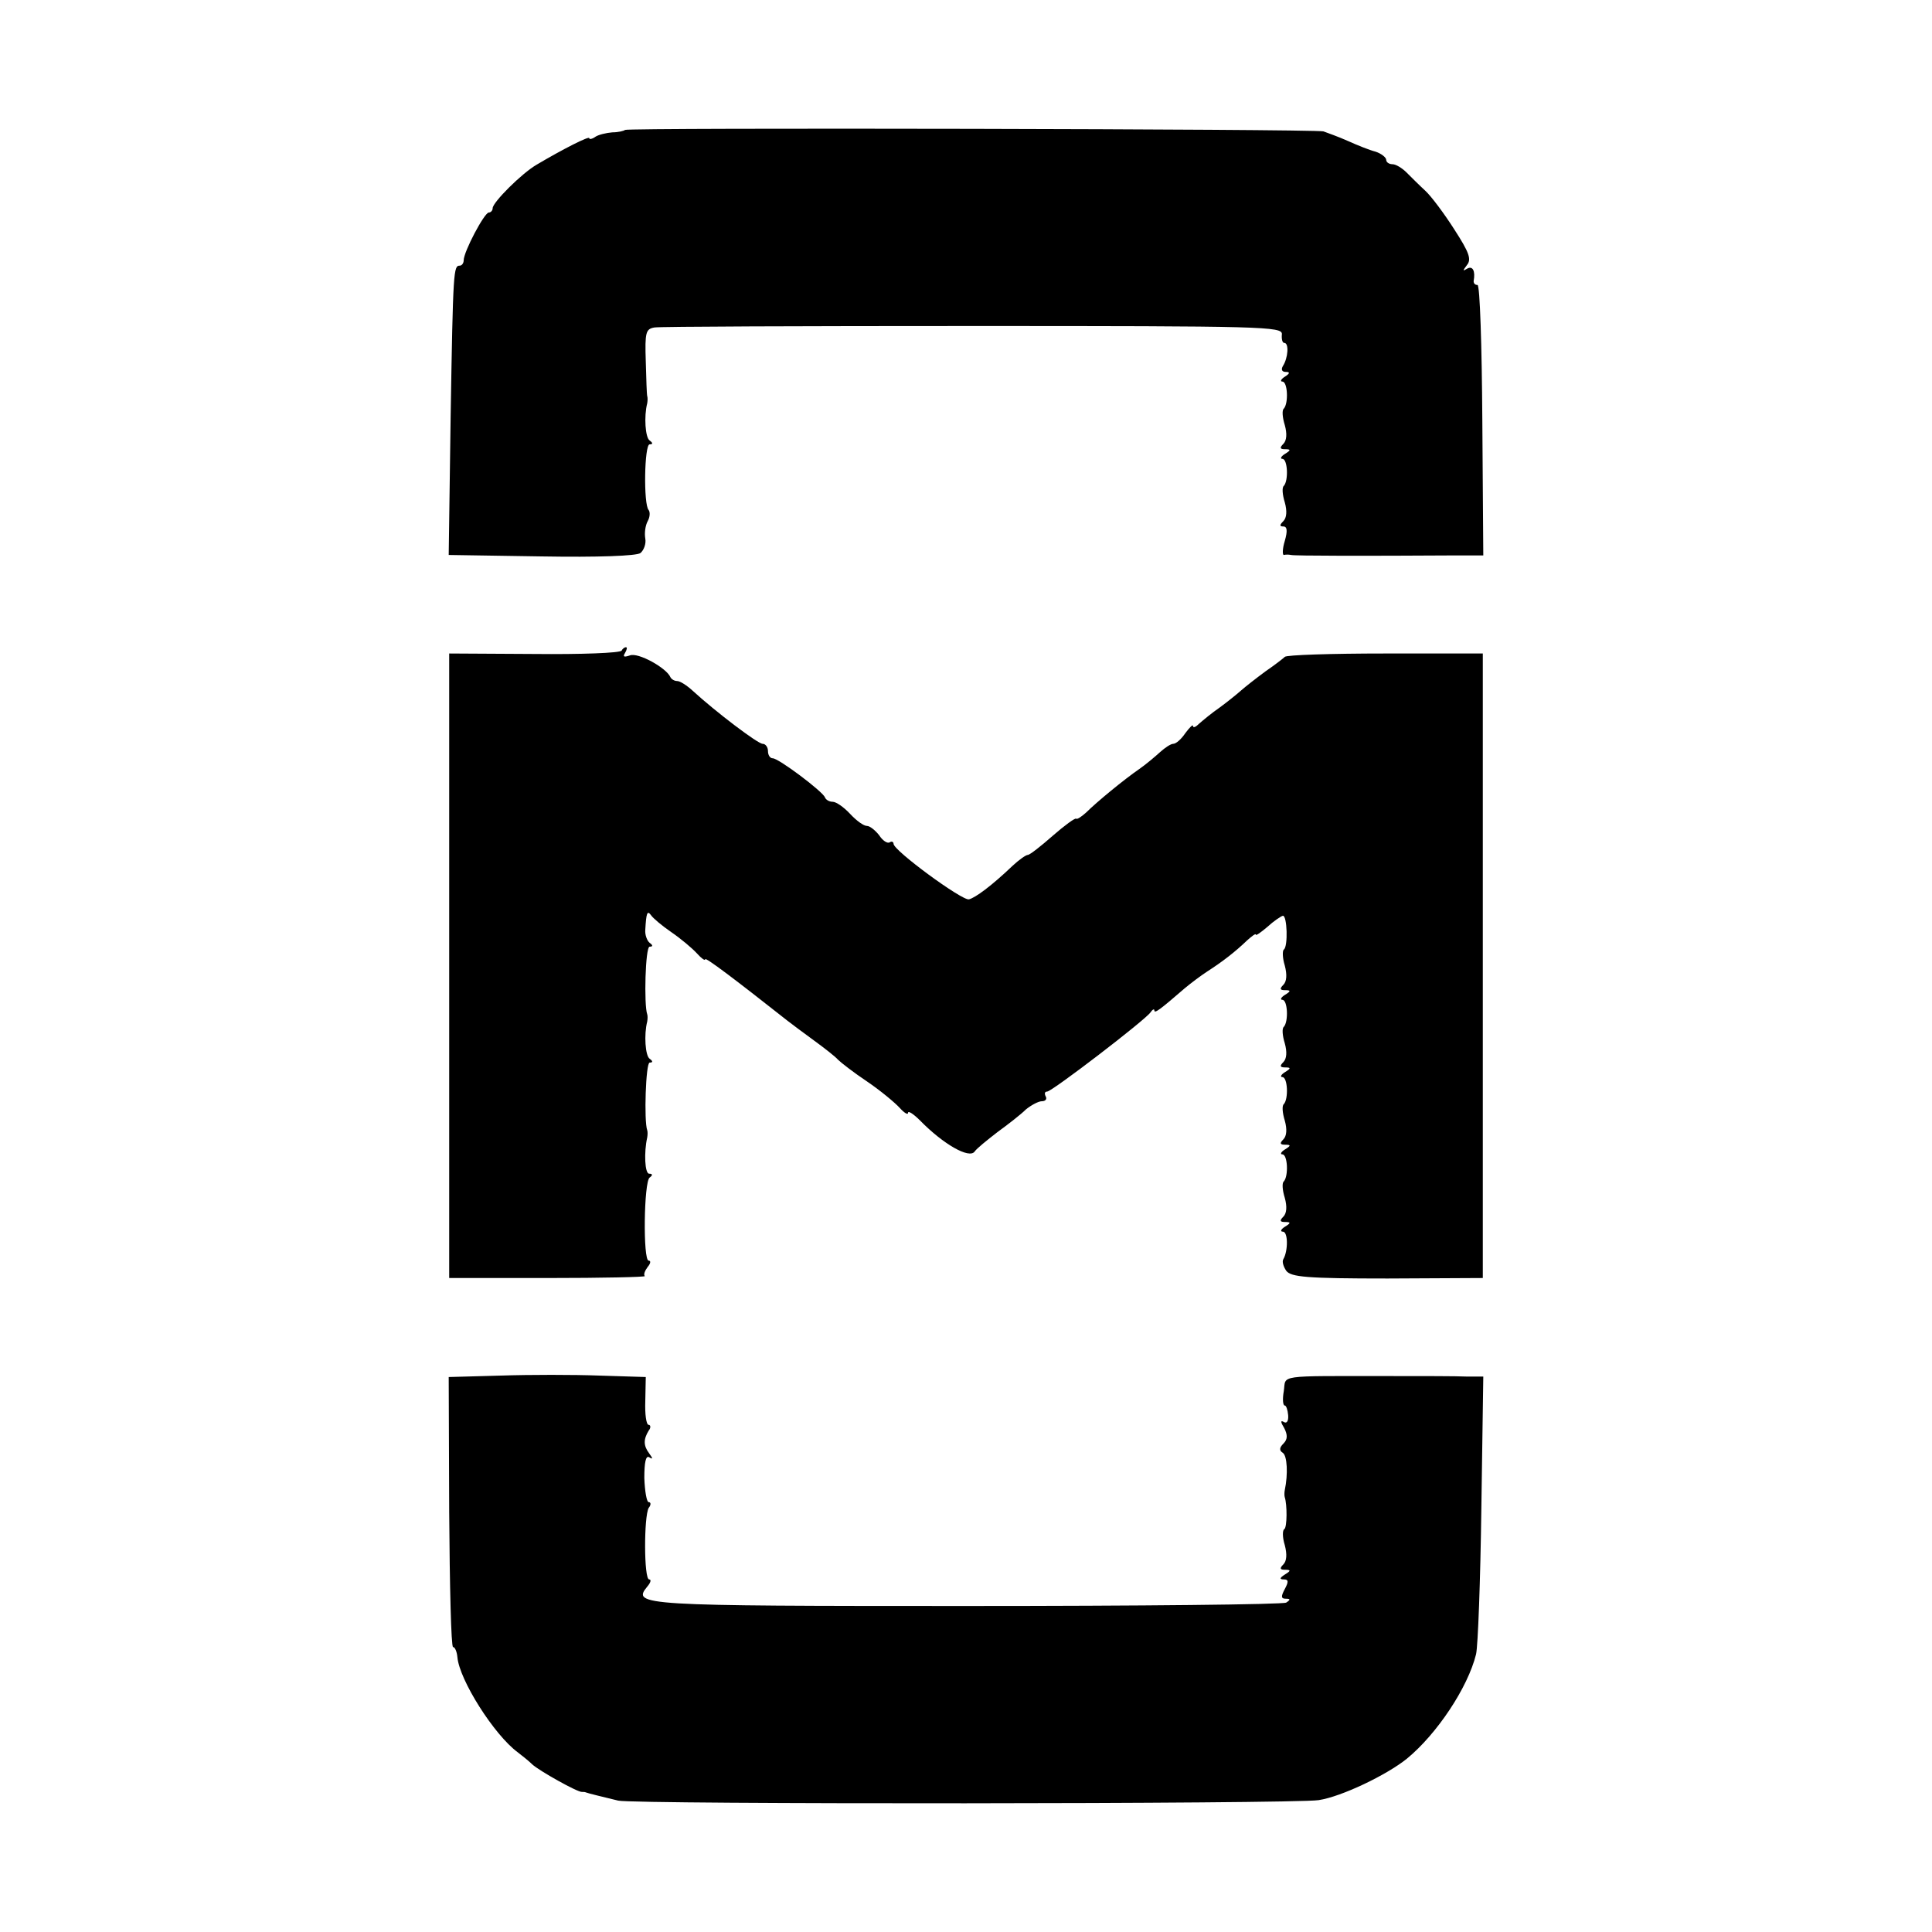
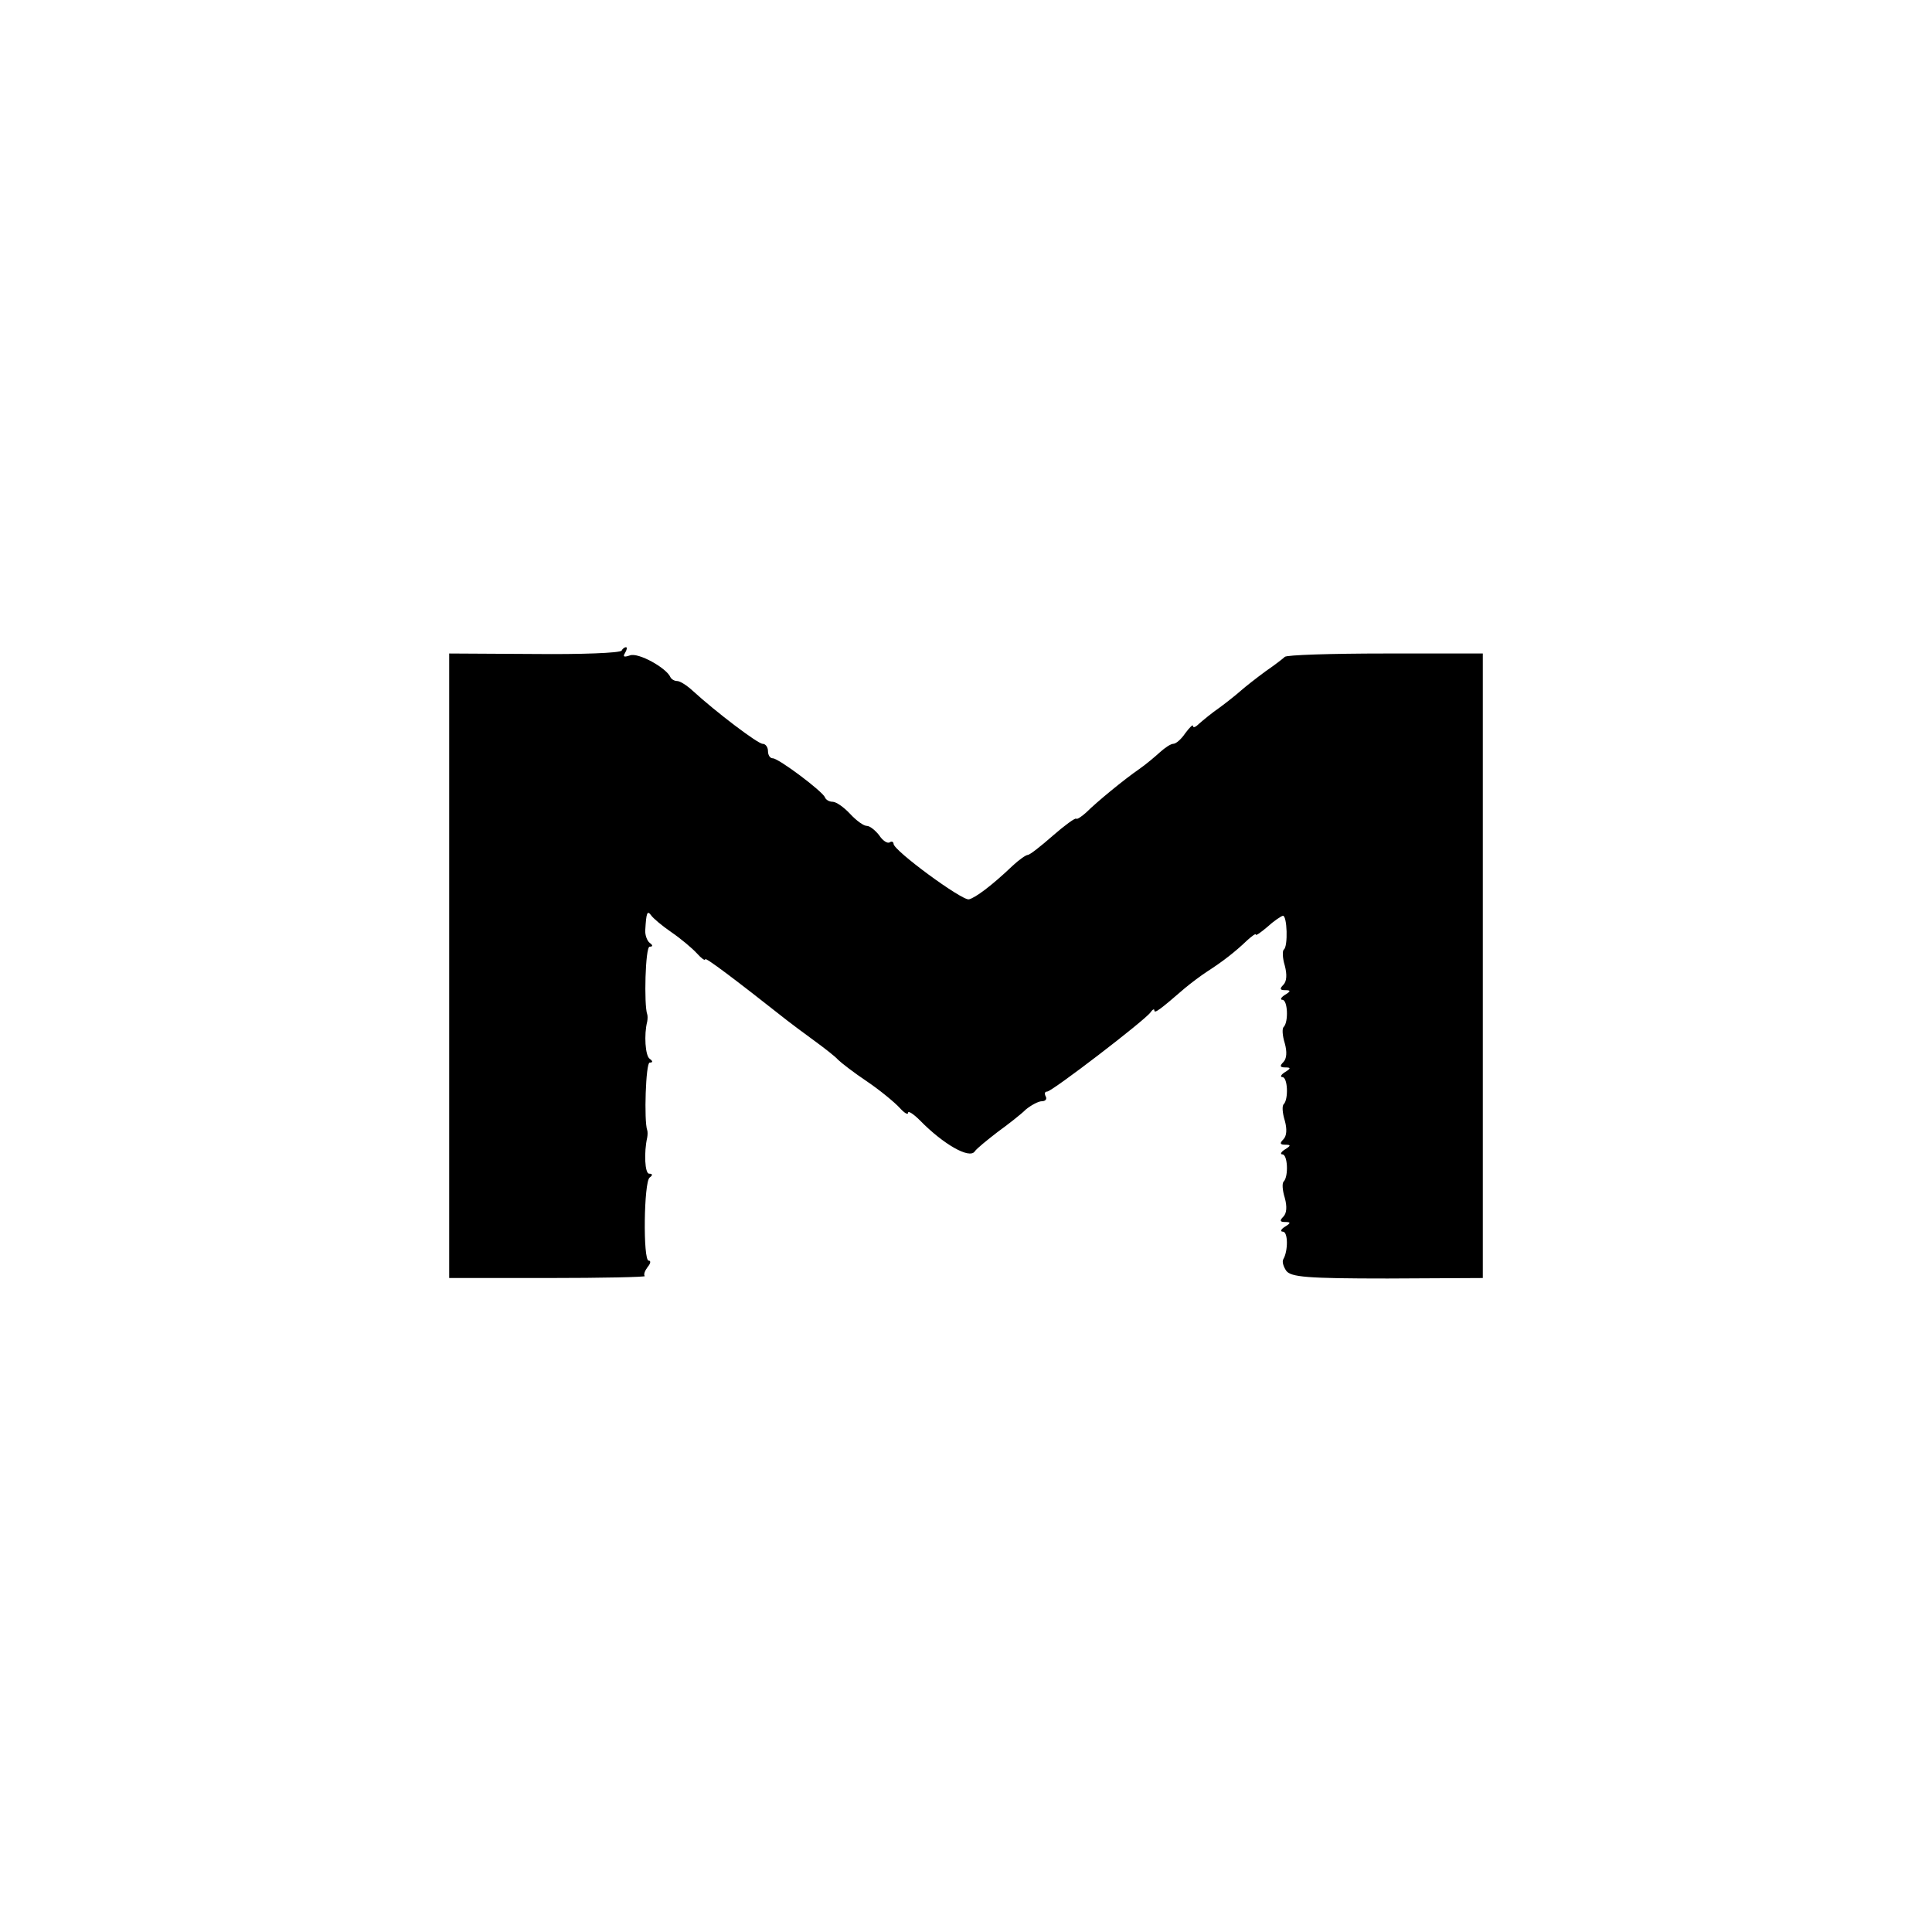
<svg xmlns="http://www.w3.org/2000/svg" version="1.0" width="400pt" height="400pt" viewBox="0 0 400 400" preserveAspectRatio="xMidYMid meet">
  <g transform="translate(0,400) scale(0.1,-0.1)" fill="#000000" stroke="none">
-     <path d="M1294 3731 c-2 -2 -14 -5 -26 -5 -13 -1 -29 -5 -35 -9 -7 -5 -13 -6 -13 -3 0 5 -55 -23 -109 -55 -31 -18 -91 -78 -91 -90 0 -5 -4 -9 -8 -9 -9 0 -52 -81 -52 -99 0 -6 -4 -11 -8 -11 -13 0 -14 -7 -19 -312 l-4 -287 192 -3 c117 -2 197 1 205 7 7 6 12 19 10 30 -2 11 0 27 5 36 5 9 5 19 2 23 -11 11 -9 136 2 136 7 0 7 3 0 8 -9 6 -12 50 -5 77 1 6 1 12 0 15 -1 3 -2 35 -3 72 -2 60 0 67 18 70 11 2 308 3 660 3 603 0 640 -1 639 -17 -1 -10 1 -18 5 -18 10 0 8 -31 -3 -48 -4 -7 -2 -12 6 -12 9 0 9 -3 -2 -10 -8 -5 -10 -10 -5 -10 11 0 13 -45 3 -56 -4 -3 -3 -18 2 -34 5 -18 4 -32 -3 -39 -8 -8 -7 -11 3 -11 13 0 13 -2 0 -10 -8 -5 -10 -10 -5 -10 11 0 13 -45 3 -56 -4 -3 -3 -18 2 -34 5 -18 4 -32 -3 -39 -8 -8 -8 -11 0 -11 8 0 9 -9 3 -30 -5 -16 -5 -29 -2 -29 4 1 10 1 15 0 6 -2 162 -2 328 -1 l70 0 -2 280 c-1 154 -5 280 -10 280 -5 0 -8 3 -8 8 4 21 -2 32 -13 26 -10 -6 -10 -5 -1 7 10 12 5 26 -26 74 -21 33 -48 69 -60 80 -12 11 -29 28 -39 38 -9 9 -22 17 -29 17 -7 0 -13 4 -13 9 0 5 -10 13 -22 17 -12 3 -37 13 -57 22 -20 9 -43 17 -51 20 -20 5 -1440 8 -1446 3z" />
    <path d="M1287 2653 c-3 -5 -84 -8 -181 -7 l-176 1 0 -647 0 -646 205 0 c112 0 202 2 200 4 -3 3 0 11 6 19 6 7 7 13 2 13 -12 0 -10 163 2 172 7 5 6 8 -1 8 -9 0 -11 44 -4 75 1 6 1 12 0 15 -7 19 -3 140 5 140 7 0 7 3 0 8 -9 6 -12 50 -5 77 1 6 1 12 0 15 -7 19 -4 140 5 140 7 0 7 3 0 8 -5 4 -10 16 -9 27 2 35 4 41 12 30 4 -6 23 -22 42 -35 19 -13 43 -33 53 -44 9 -10 17 -16 17 -12 0 5 61 -41 170 -127 9 -7 33 -25 55 -41 22 -16 45 -34 50 -40 6 -6 33 -27 60 -45 28 -19 58 -44 68 -55 9 -10 17 -15 17 -10 0 5 11 -2 25 -16 48 -49 102 -80 113 -64 4 6 25 23 47 40 22 16 49 37 59 47 11 9 26 17 33 17 8 0 11 5 8 10 -3 6 -2 10 3 10 10 0 203 148 214 164 4 6 8 8 8 4 0 -7 11 1 63 46 12 10 33 26 47 35 31 20 57 40 82 64 10 9 18 15 18 12 0 -3 11 5 24 16 13 12 28 22 32 23 9 1 11 -64 2 -70 -3 -2 -3 -17 2 -33 5 -19 4 -33 -3 -40 -8 -8 -7 -11 3 -11 13 0 13 -2 0 -10 -8 -5 -10 -10 -5 -10 11 0 13 -45 3 -56 -4 -3 -3 -18 2 -34 5 -18 4 -32 -3 -39 -8 -8 -7 -11 4 -11 12 0 12 -2 -1 -10 -8 -5 -10 -10 -5 -10 11 0 13 -45 3 -56 -4 -3 -3 -18 2 -34 5 -18 4 -32 -3 -39 -8 -8 -7 -11 4 -11 12 0 12 -2 -1 -10 -8 -5 -10 -10 -5 -10 11 0 13 -45 3 -56 -4 -3 -3 -18 2 -34 5 -18 4 -32 -3 -39 -8 -8 -7 -11 3 -11 13 0 13 -2 0 -10 -8 -5 -10 -10 -4 -10 11 0 11 -40 1 -57 -3 -5 0 -15 6 -24 10 -13 42 -16 210 -16 l197 1 0 646 0 647 -202 0 c-112 0 -205 -3 -208 -7 -3 -3 -21 -17 -40 -30 -19 -14 -42 -32 -51 -40 -9 -8 -29 -24 -44 -35 -16 -11 -34 -26 -42 -33 -7 -7 -13 -10 -13 -5 0 4 -7 -3 -16 -15 -8 -12 -19 -22 -25 -22 -5 0 -17 -8 -27 -17 -11 -10 -30 -26 -43 -35 -32 -22 -89 -69 -110 -90 -10 -9 -19 -15 -21 -13 -2 2 -24 -14 -48 -35 -25 -22 -48 -40 -52 -40 -4 0 -18 -10 -31 -22 -44 -42 -78 -67 -91 -70 -14 -3 -156 101 -156 115 0 4 -4 6 -8 3 -5 -3 -15 4 -22 15 -8 10 -19 19 -25 19 -7 0 -22 11 -35 25 -13 14 -29 25 -36 25 -7 0 -14 4 -16 9 -4 12 -96 81 -108 81 -6 0 -10 7 -10 15 0 8 -5 15 -11 15 -10 0 -97 66 -145 110 -12 11 -26 20 -32 20 -6 0 -12 4 -14 8 -8 19 -67 52 -84 45 -12 -4 -15 -3 -10 5 4 7 5 12 2 12 -3 0 -7 -3 -9 -7z" />
-     <path d="M1037 1152 l-108 -3 1 -279 c1 -154 4 -280 8 -280 4 0 8 -10 9 -21 4 -47 76 -161 125 -197 9 -7 23 -18 30 -25 14 -13 94 -58 103 -57 3 0 6 0 8 -1 5 -2 34 -9 67 -17 34 -8 1399 -7 1450 1 47 7 141 52 183 86 62 51 126 147 143 216 4 17 9 153 11 303 l4 272 -35 0 c-20 1 -92 1 -161 1 -235 0 -212 3 -217 -31 -3 -16 -2 -30 2 -30 3 0 6 -9 7 -20 1 -12 -3 -18 -9 -14 -7 4 -7 0 1 -13 7 -14 7 -23 -2 -32 -8 -8 -9 -14 -1 -19 9 -6 11 -44 4 -77 -1 -5 -1 -12 0 -15 5 -15 5 -62 -1 -66 -4 -2 -4 -17 1 -33 5 -19 4 -33 -3 -40 -8 -8 -7 -11 3 -11 13 0 13 -2 0 -10 -11 -7 -11 -10 -2 -10 10 0 10 -5 2 -20 -8 -15 -8 -20 2 -20 10 0 10 -2 1 -8 -6 -4 -304 -7 -662 -7 -675 0 -693 1 -661 40 7 8 9 15 4 15 -11 0 -11 130 -1 148 5 6 5 12 0 12 -4 0 -8 22 -9 50 0 32 3 47 10 43 8 -5 8 -3 0 8 -12 16 -12 29 -1 47 5 6 4 12 0 12 -5 0 -8 22 -7 49 l1 50 -96 3 c-53 2 -144 2 -204 0z" />
  </g>
</svg>